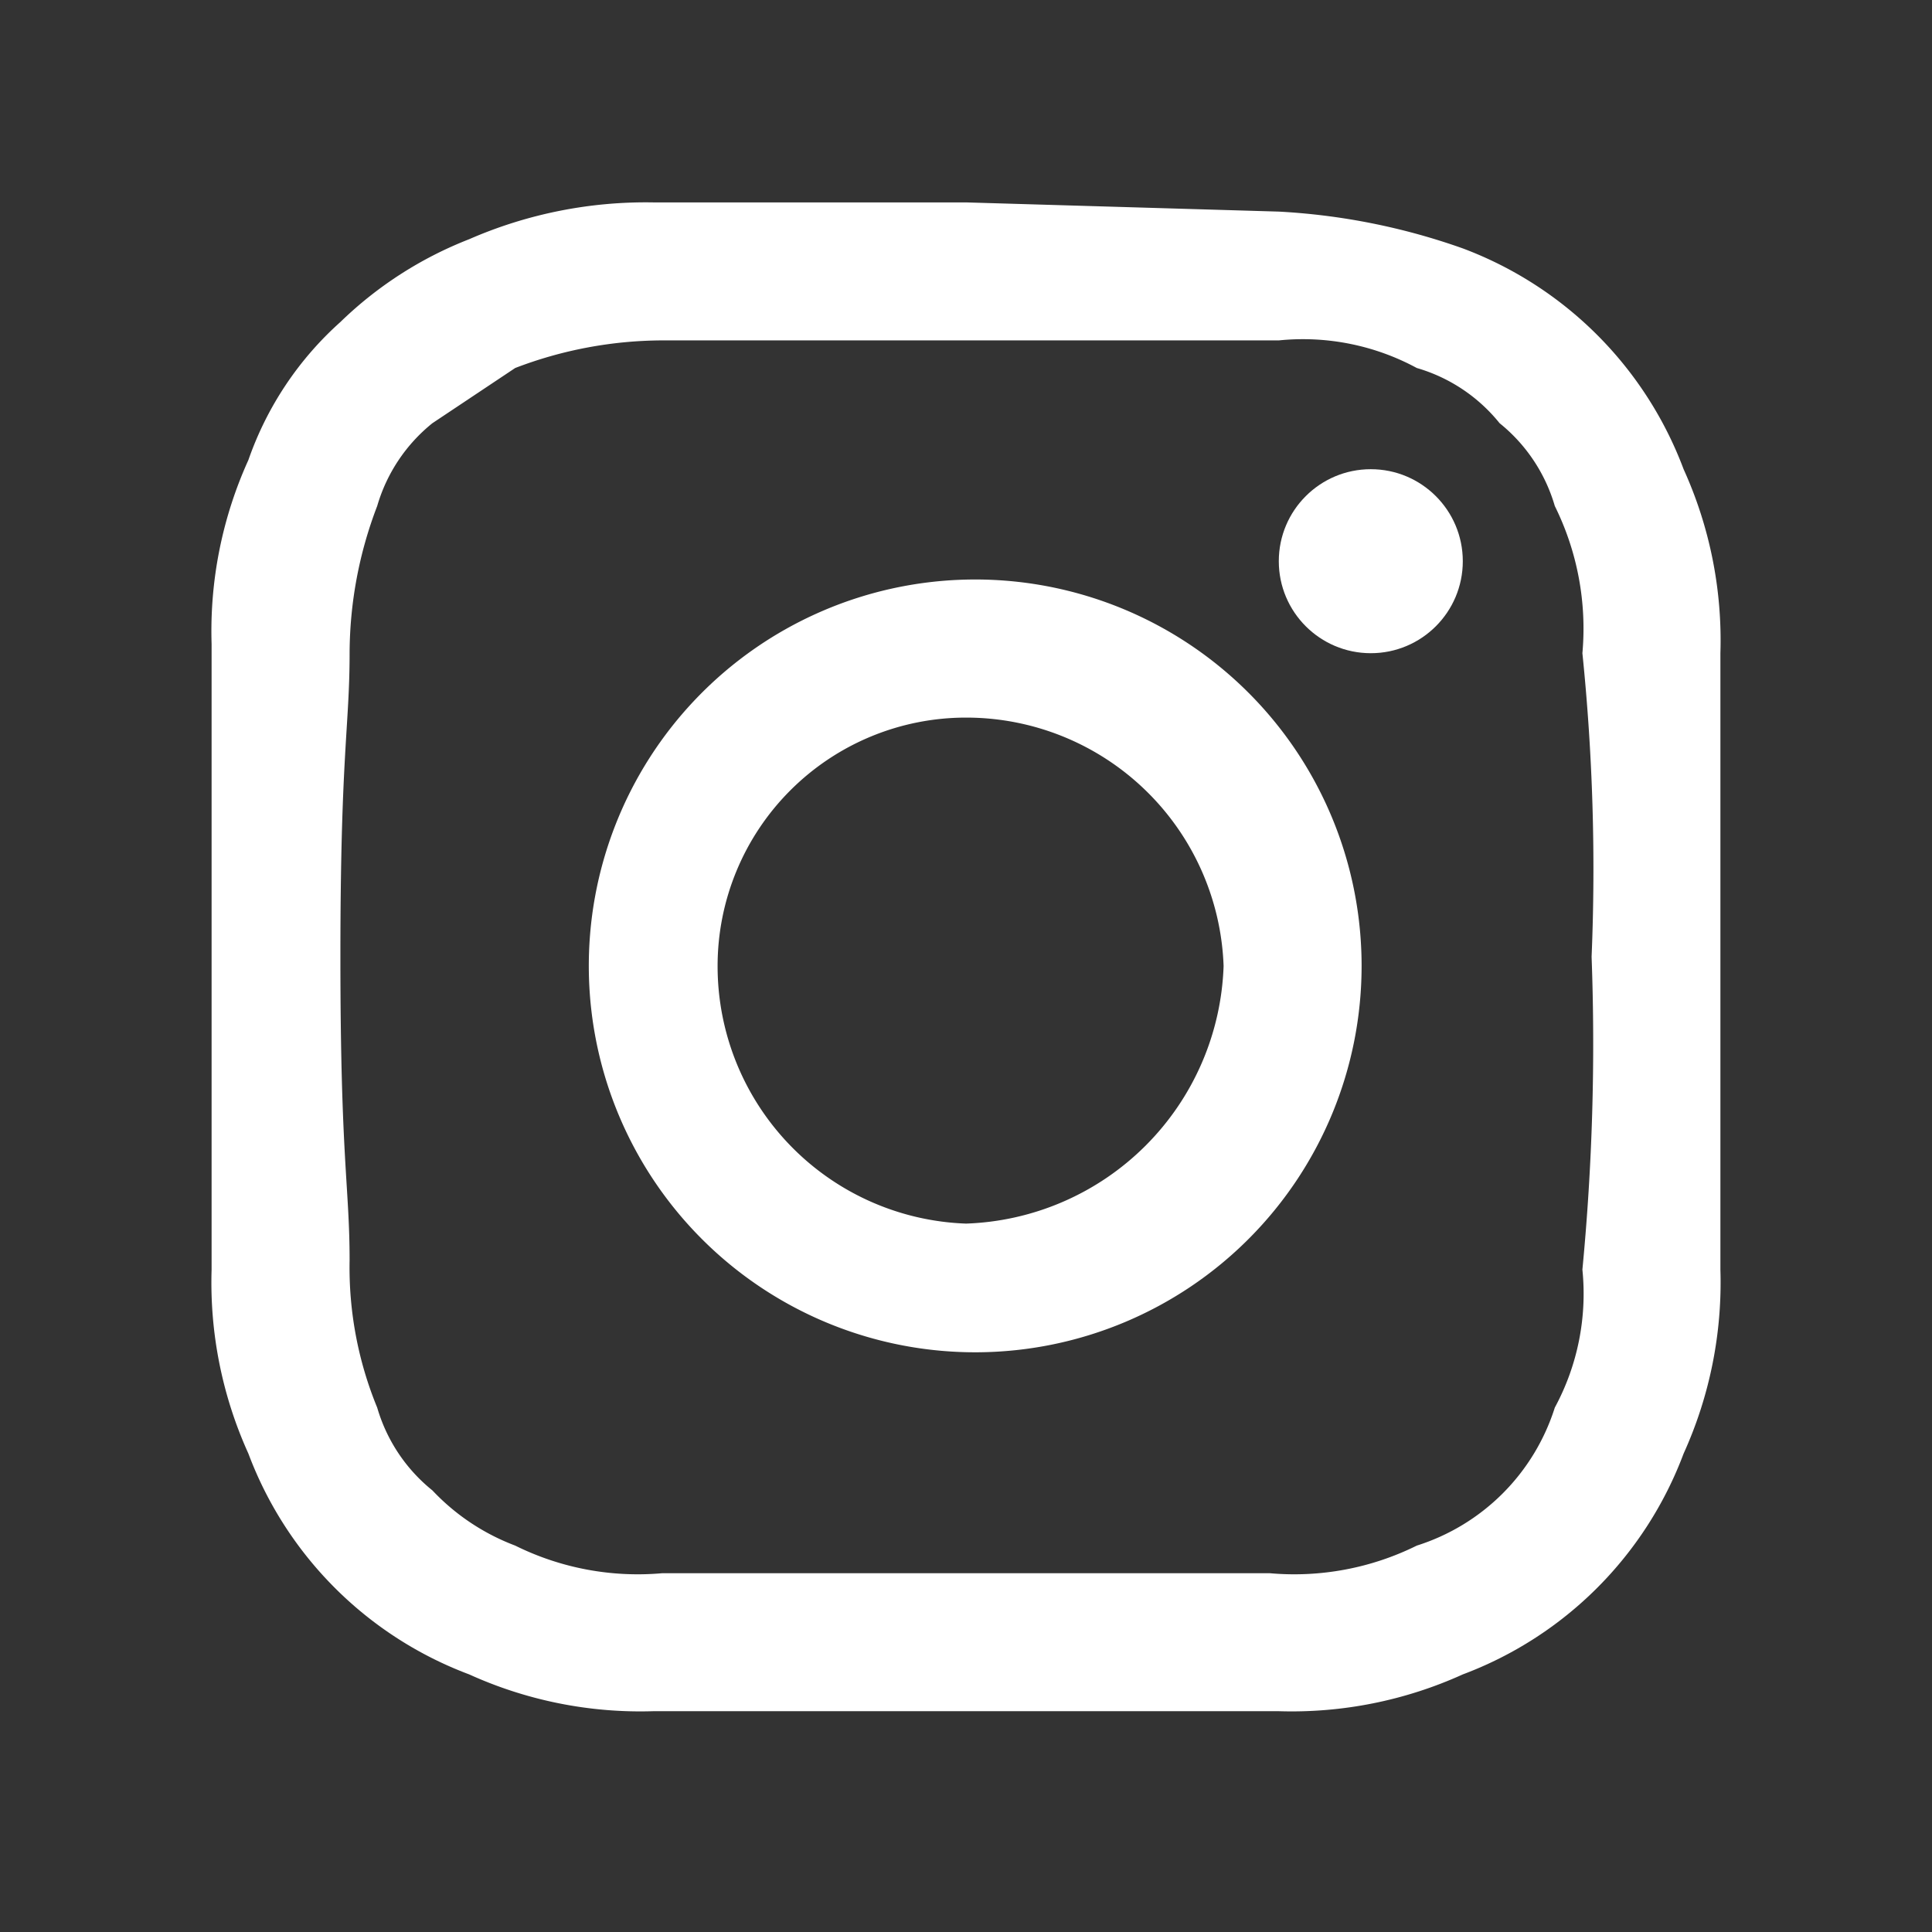
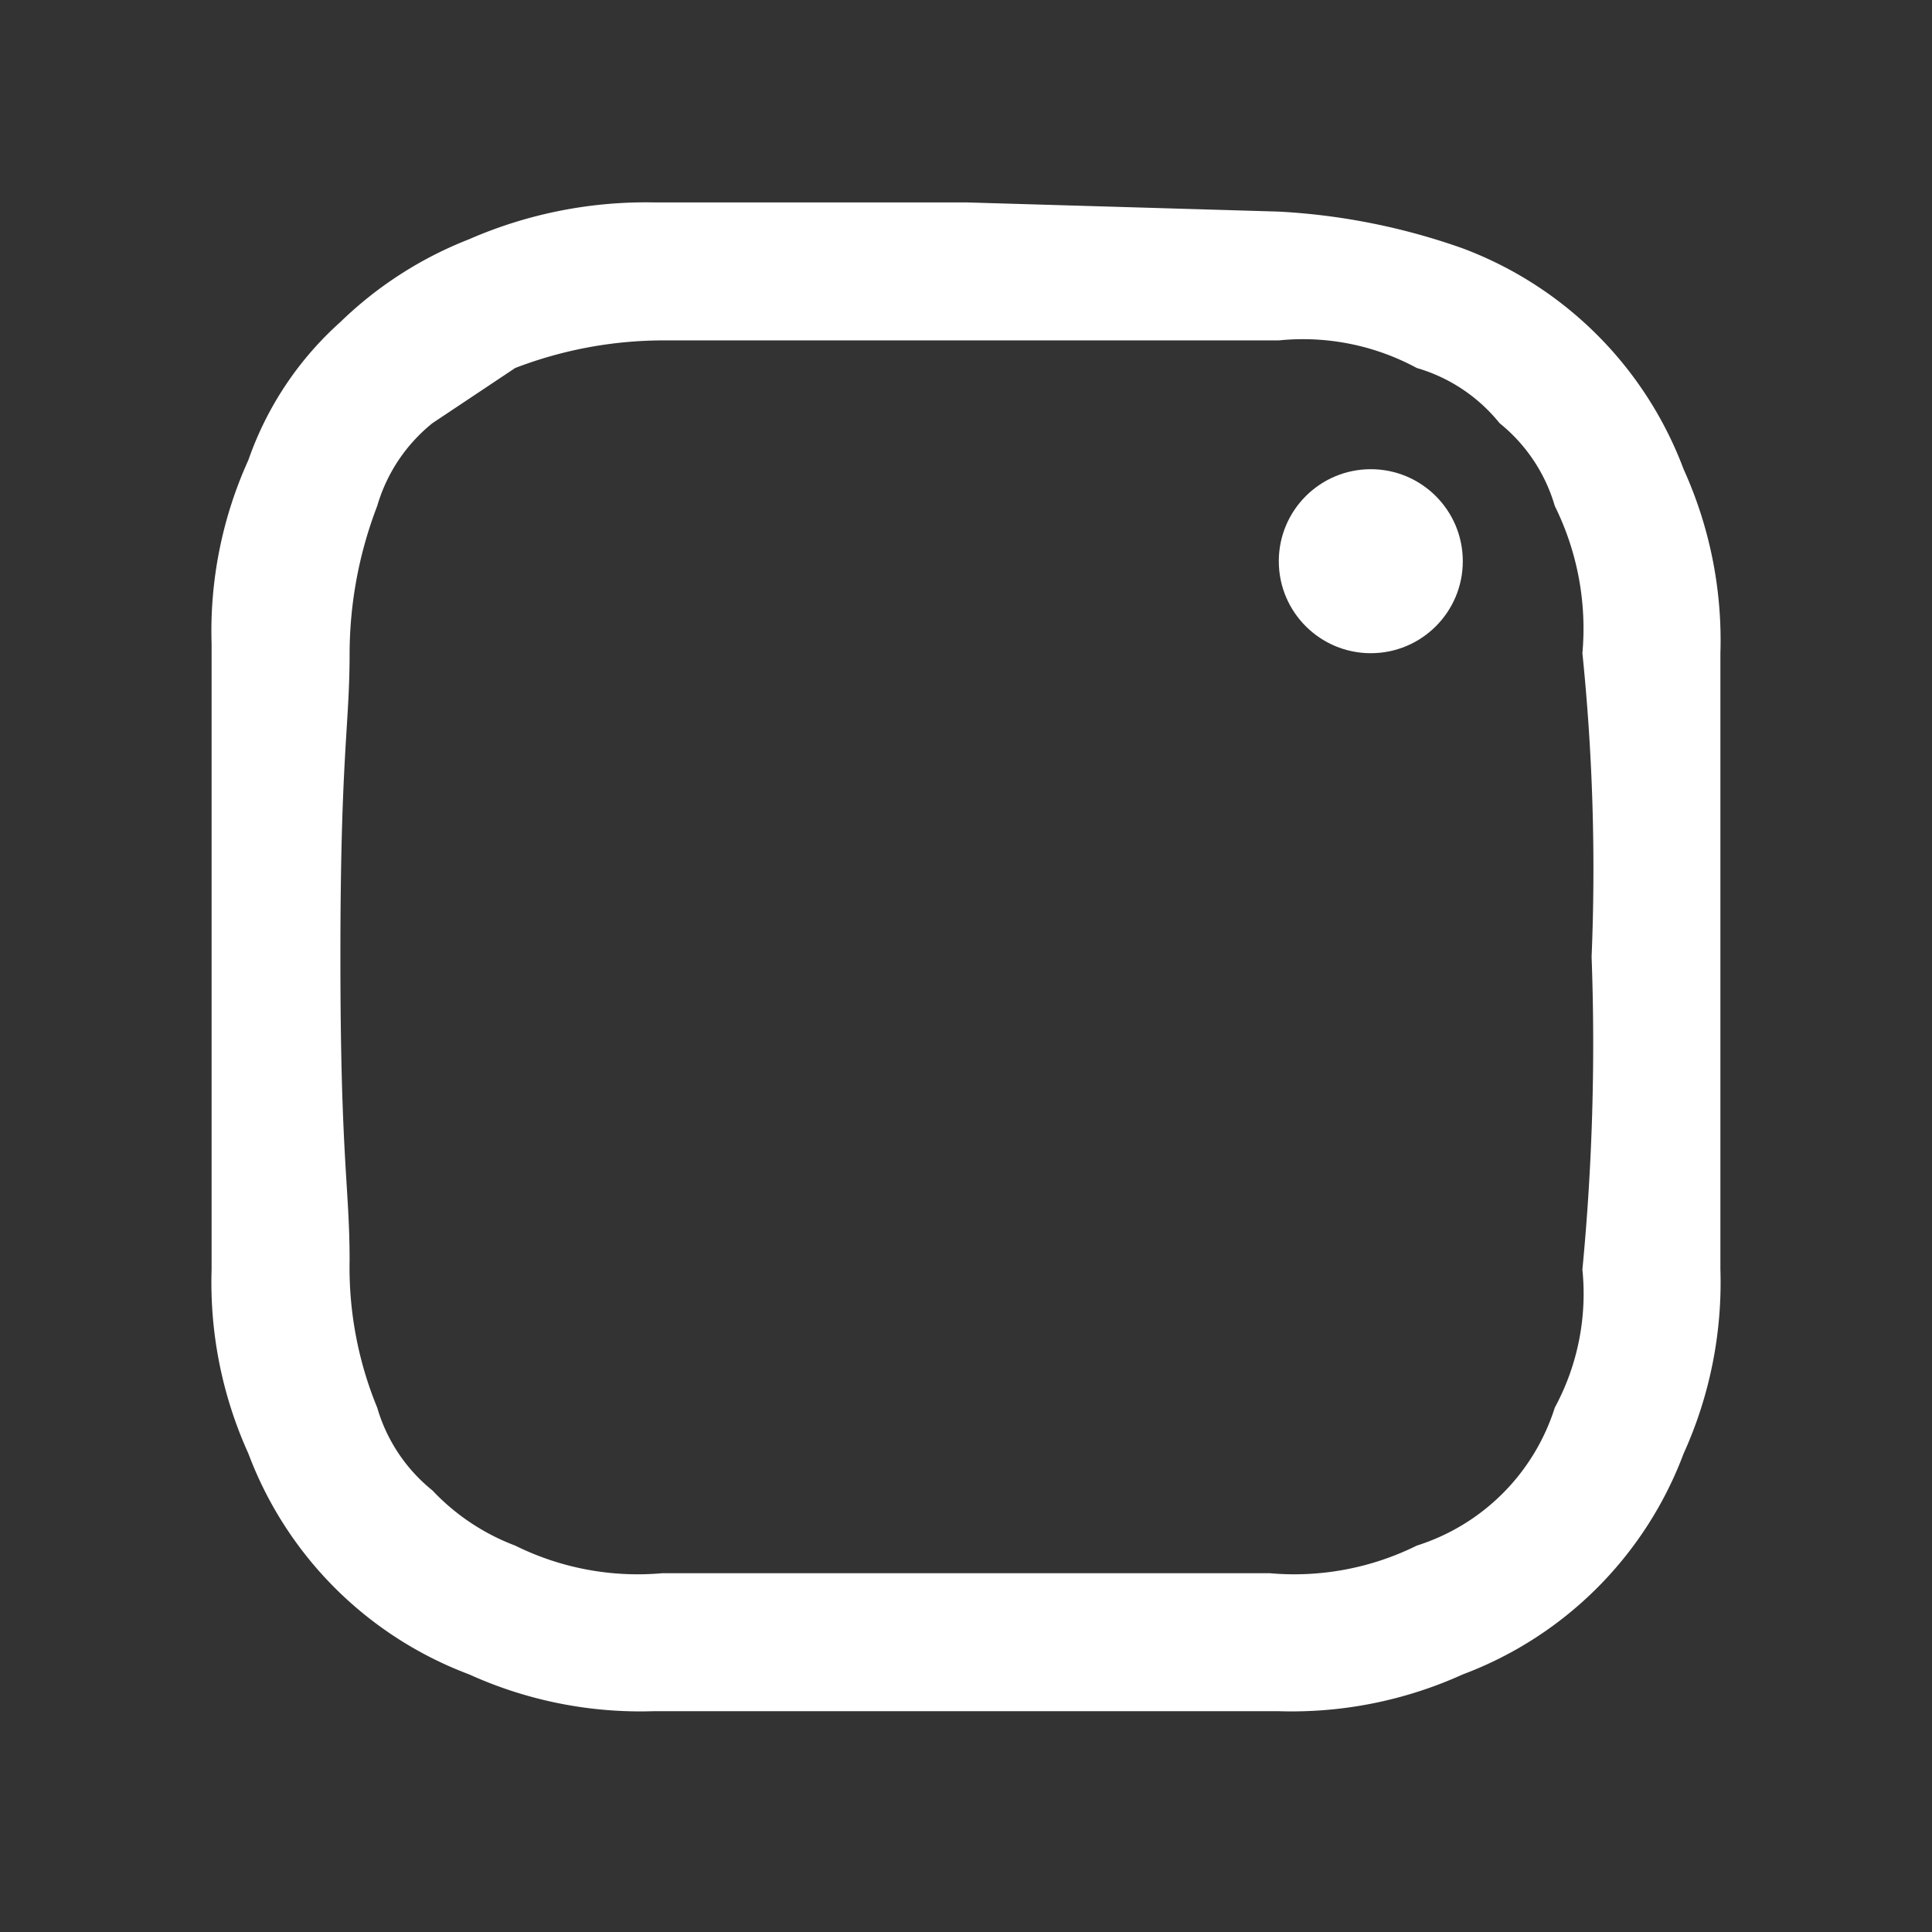
<svg xmlns="http://www.w3.org/2000/svg" viewBox="0 0 21 21">
  <rect x="0" y="0" width="21" height="21" fill="#333333" stroke="none" />
  <defs>
    <style>
      .e98ffd3d-aea5-4c32-b9ec-709b83702e7b {
        fill: none;
      }

      .bd7d9a34-c504-4ba4-a698-5414502d4a0f {
        fill: #fff;
      }
    </style>
  </defs>
  <g id="e8c8e495-bb09-4974-a064-4907c4088ce3" data-name="レイヤー 2">
    <g id="e1da76e9-ed70-4499-aafe-19f41c8d9dff" data-name="レイヤー 1">
      <g>
-         <rect class="e98ffd3d-aea5-4c32-b9ec-709b83702e7b" width="21" height="21" />
        <g id="ef170a2a-dff2-44e7-b99c-760496773fb2" data-name="レイヤー 2">
          <g id="e347dfd3-cac9-4374-90c8-aaa87dfb8394" data-name="レイヤー 1-2">
            <path class="bd7d9a34-c504-4ba4-a698-5414502d4a0f" d="M10.5,3.7h3.4a2.6,2.6,0,0,1,1.5.3,1.8,1.8,0,0,1,.9.6,1.8,1.8,0,0,1,.6.9,3,3,0,0,1,.3,1.6,23,23,0,0,1,.1,3.3,25.7,25.7,0,0,1-.1,3.4,2.6,2.6,0,0,1-.3,1.5,2.3,2.3,0,0,1-1.5,1.5,3,3,0,0,1-1.6.3H7.2a3,3,0,0,1-1.6-.3,2.4,2.4,0,0,1-.9-.6,1.8,1.8,0,0,1-.6-.9,4,4,0,0,1-.3-1.6c0-.8-.1-1.1-.1-3.3s.1-2.5.1-3.3a4.5,4.5,0,0,1,.3-1.6,1.8,1.8,0,0,1,.6-.9l.9-.6a4.5,4.5,0,0,1,1.6-.3h3.3m0-1.5H7.1a4.8,4.8,0,0,0-2,.4,4.2,4.2,0,0,0-1.4.9,3.6,3.6,0,0,0-1,1.5,4.5,4.5,0,0,0-.4,2v6.8a4.5,4.5,0,0,0,.4,2,4.1,4.1,0,0,0,2.4,2.4,4.5,4.5,0,0,0,2,.4h6.8a4.5,4.5,0,0,0,2-.4,4.1,4.1,0,0,0,2.4-2.4,4.5,4.5,0,0,0,.4-2V7.1a4.5,4.5,0,0,0-.4-2,4.1,4.1,0,0,0-2.4-2.4,7.1,7.1,0,0,0-2-.4Z" />
-             <path class="bd7d9a34-c504-4ba4-a698-5414502d4a0f" d="M10.5,6.3a4.2,4.2,0,1,0,4.3,4.2,4.2,4.2,0,0,0-4.3-4.2Zm0,7a2.8,2.8,0,0,1-2.7-2.8,2.7,2.7,0,0,1,2.7-2.7,2.8,2.8,0,0,1,2.8,2.7h0a2.9,2.9,0,0,1-2.8,2.8Z" />
            <circle class="bd7d9a34-c504-4ba4-a698-5414502d4a0f" cx="14.9" cy="6.1" r="1" />
          </g>
        </g>
      </g>
    </g>
  </g>
</svg>